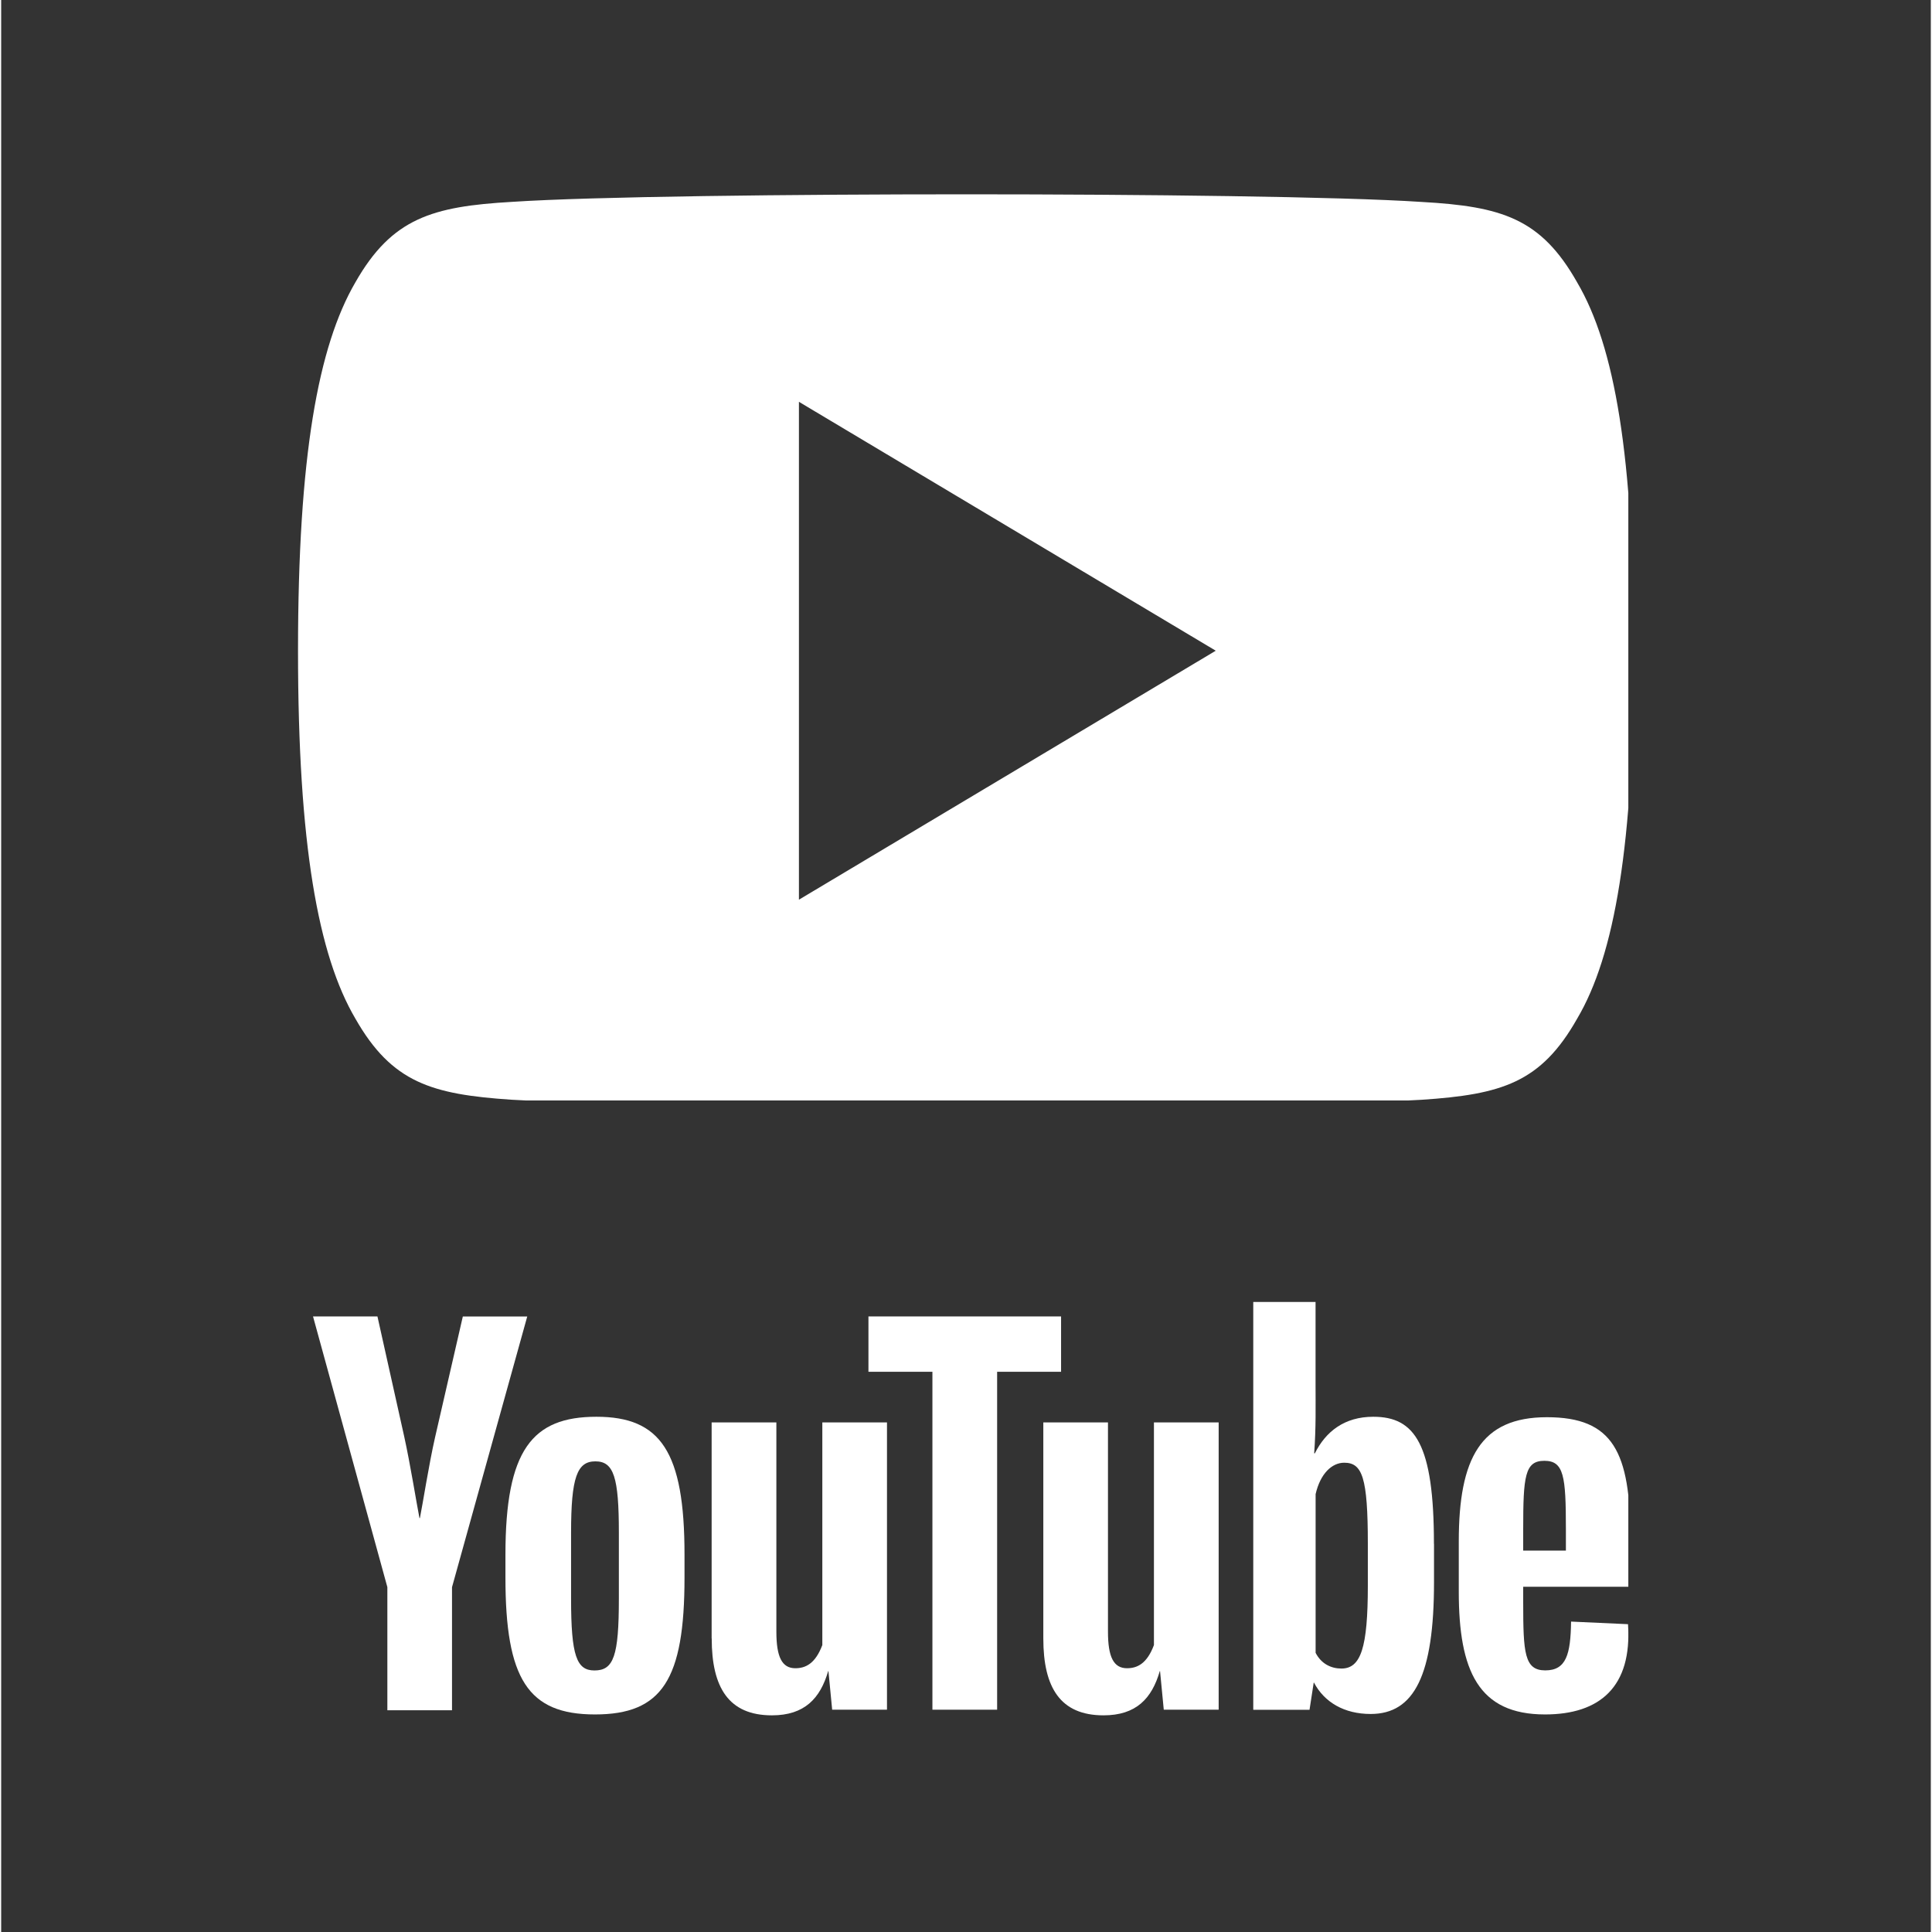
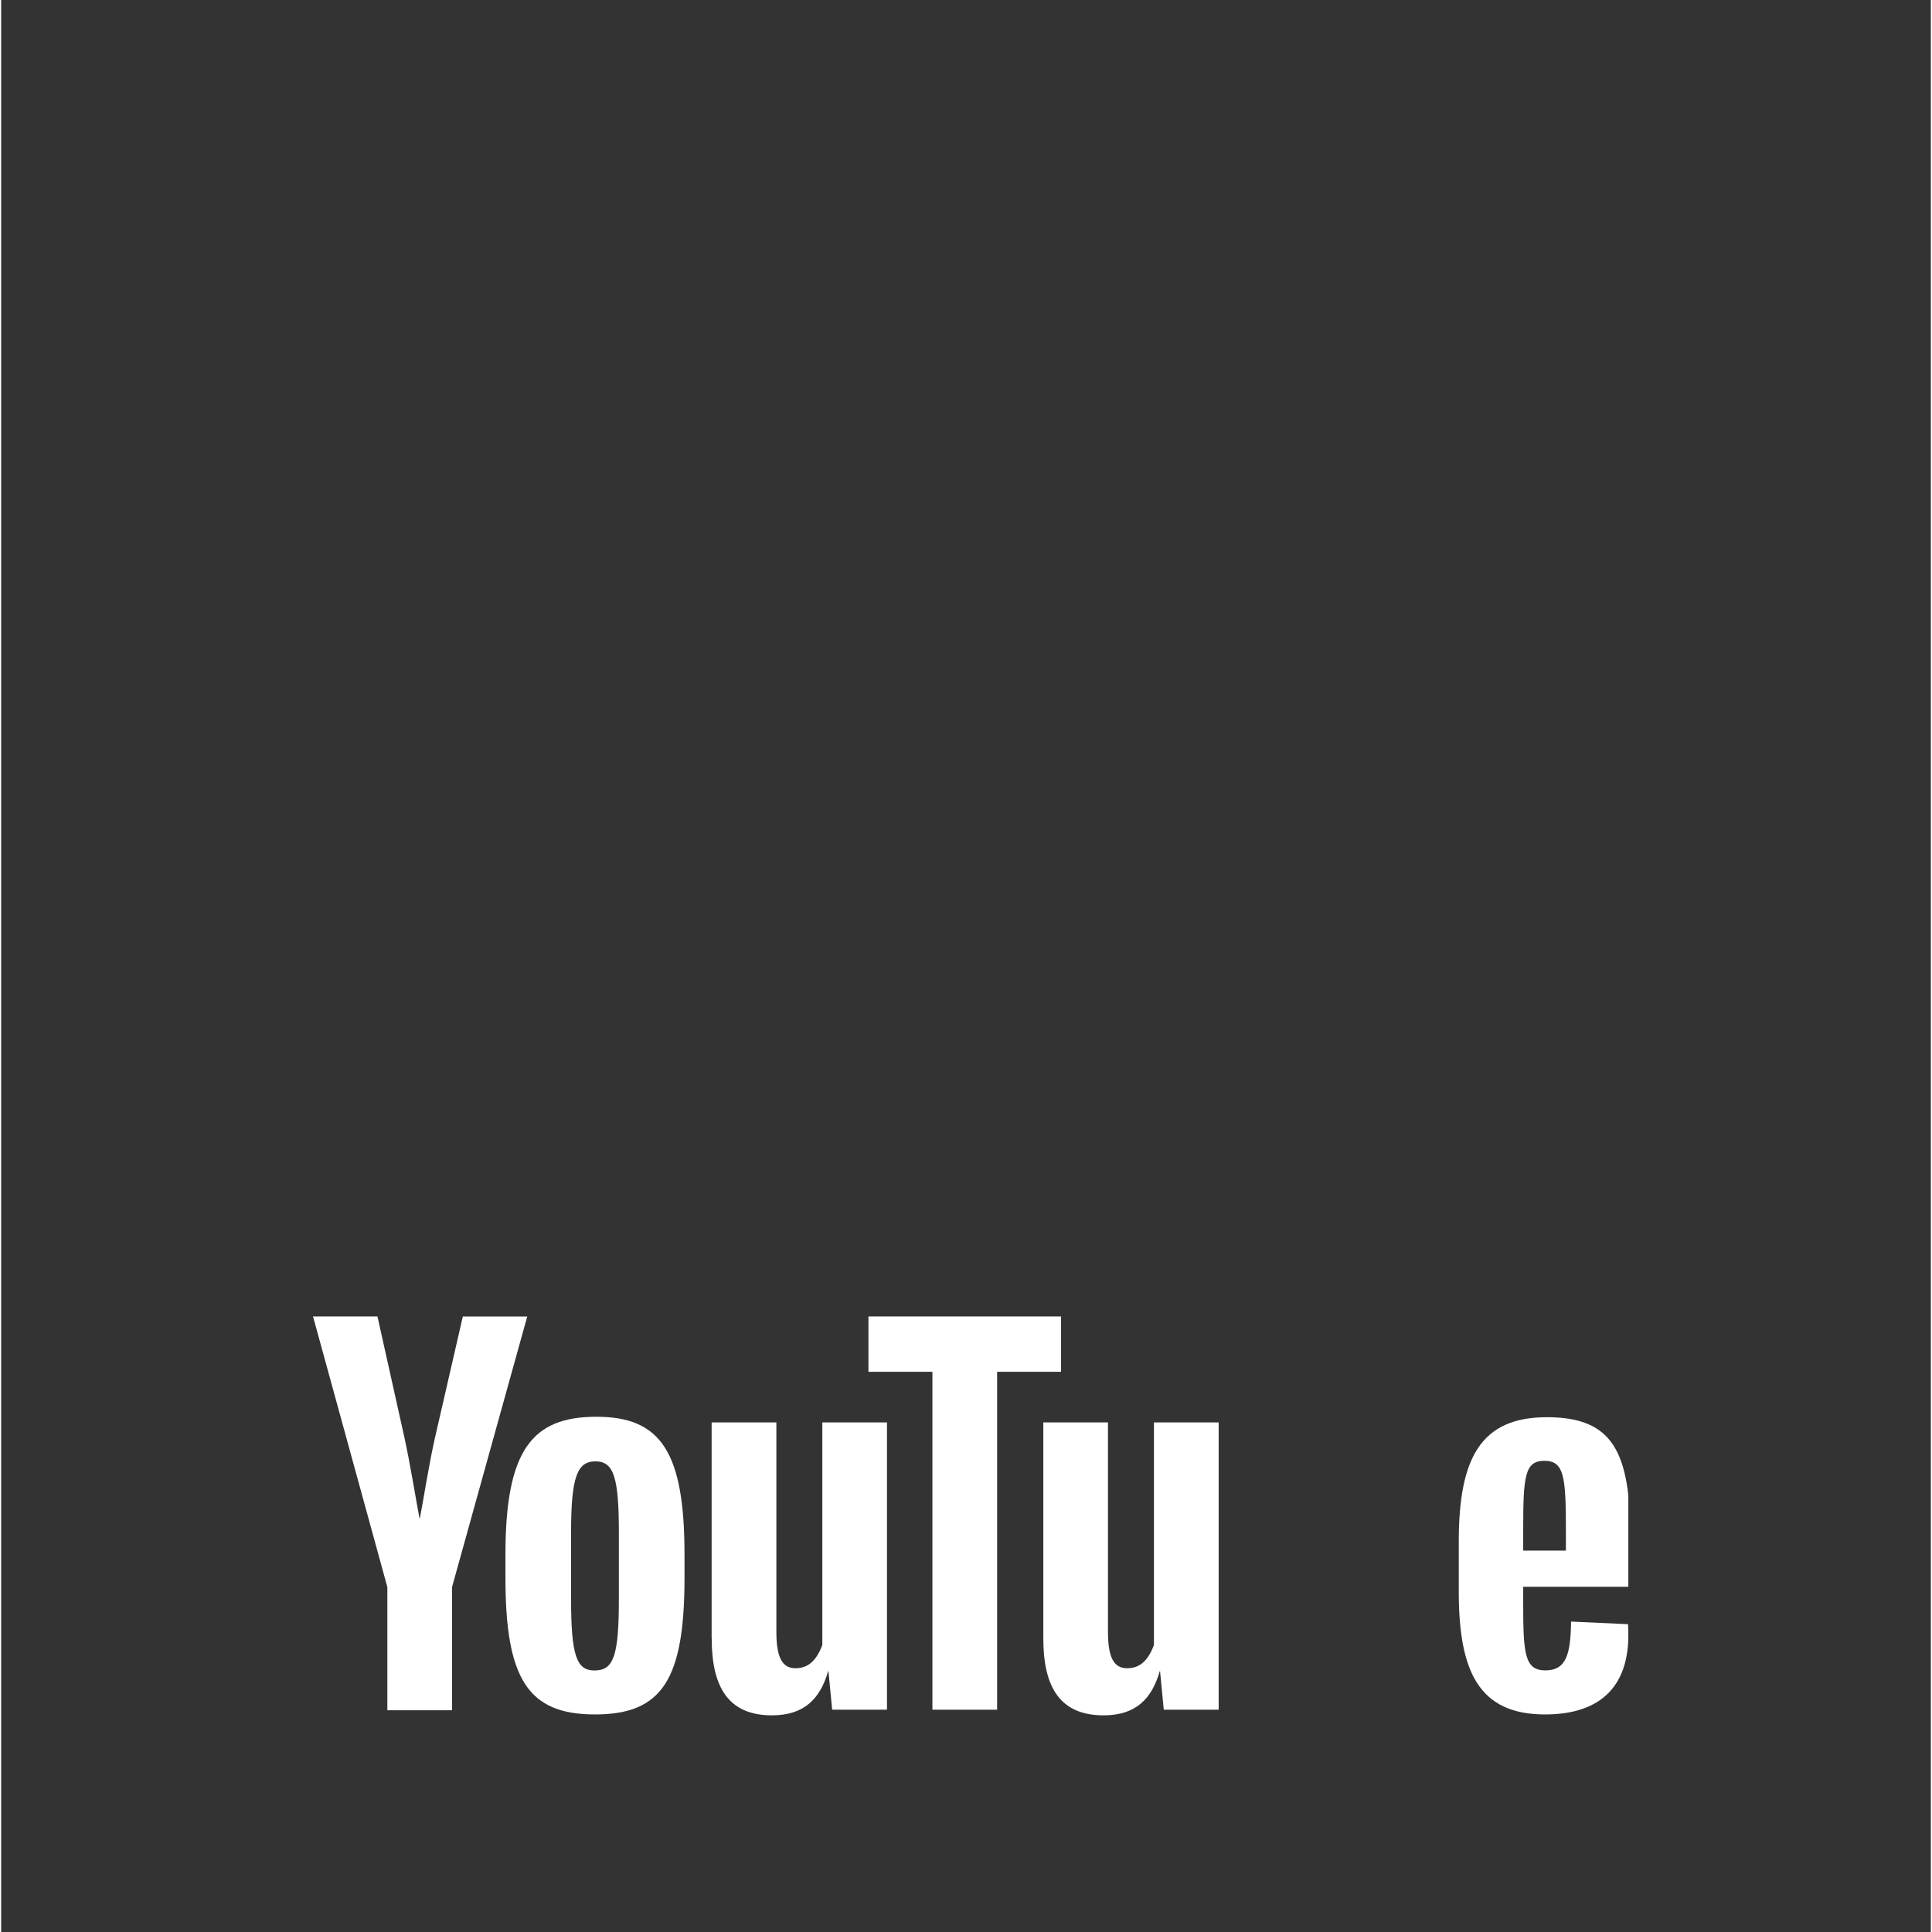
<svg xmlns="http://www.w3.org/2000/svg" width="132" zoomAndPan="magnify" viewBox="0 0 98.88 99" height="132" preserveAspectRatio="xMidYMid meet" version="1.0">
  <rect x="0" y="0" width="98.88" height="99" fill="#333333" stroke="none" />
  <defs>
    <clipPath id="9f7cd5615e">
      <path d="M 15.211 67 L 27 67 L 27 88 L 15.211 88 Z M 15.211 67 " clip-rule="nonzero" />
    </clipPath>
    <clipPath id="6b651bc8fb">
-       <path d="M 64 66.016 L 74 66.016 L 74 88 L 64 88 Z M 64 66.016 " clip-rule="nonzero" />
-     </clipPath>
+       </clipPath>
    <clipPath id="042bd559a1">
      <path d="M 74 72 L 83.379 72 L 83.379 88 L 74 88 Z M 74 72 " clip-rule="nonzero" />
    </clipPath>
    <clipPath id="225dd59360">
-       <path d="M 15.211 9.949 L 83.379 9.949 L 83.379 56.391 L 15.211 56.391 Z M 15.211 9.949 " clip-rule="nonzero" />
-     </clipPath>
+       </clipPath>
  </defs>
  <g clip-path="url(#9f7cd5615e)">
    <path fill="#ffffff" d="M 19.789 87.637 L 19.789 81.328 L 15.98 67.457 L 19.281 67.457 L 20.652 73.609 C 20.965 75.027 21.289 77.055 21.434 77.789 L 21.457 77.789 C 21.602 77.078 21.914 75.051 22.238 73.633 L 23.656 67.461 L 26.957 67.461 L 23.102 81.332 L 23.102 87.637 Z M 19.789 87.637 " fill-opacity="1" fill-rule="nonzero" />
  </g>
  <path fill="#ffffff" d="M 35.016 79.66 L 35.016 80.836 C 35.016 86.074 33.863 87.852 30.426 87.852 C 26.992 87.852 25.84 86.027 25.84 80.836 L 25.84 79.66 C 25.84 74.305 27.207 72.598 30.5 72.598 C 33.789 72.598 35.016 74.379 35.016 79.66 Z M 31.652 78.531 C 31.652 75.699 31.391 74.883 30.449 74.883 C 29.512 74.883 29.203 75.699 29.203 78.531 L 29.203 81.922 C 29.203 84.852 29.488 85.598 30.402 85.598 C 31.387 85.598 31.652 84.852 31.652 81.922 Z M 31.652 78.531 " fill-opacity="1" fill-rule="nonzero" />
  <path fill="#ffffff" d="M 36.406 83.961 L 36.406 72.887 L 39.723 72.887 L 39.723 83.613 C 39.723 84.91 40.012 85.484 40.695 85.484 C 41.211 85.484 41.715 85.258 42.078 84.297 L 42.078 72.887 L 45.391 72.887 L 45.391 87.609 L 42.582 87.609 L 42.391 85.629 L 42.379 85.629 C 41.969 87.035 41.164 87.898 39.496 87.898 C 37.285 87.898 36.41 86.48 36.41 83.961 Z M 36.406 83.961 " fill-opacity="1" fill-rule="nonzero" />
  <path fill="#ffffff" d="M 47.719 87.609 L 47.719 70.293 L 44.441 70.293 L 44.441 67.457 L 54.312 67.457 L 54.312 70.293 L 51.035 70.293 L 51.035 87.609 Z M 47.719 87.609 " fill-opacity="1" fill-rule="nonzero" />
  <path fill="#ffffff" d="M 53.402 83.961 L 53.402 72.887 L 56.715 72.887 L 56.715 83.613 C 56.715 84.91 57.004 85.484 57.691 85.484 C 58.207 85.484 58.711 85.258 59.07 84.297 L 59.07 72.887 L 62.387 72.887 L 62.387 87.609 L 59.574 87.609 L 59.383 85.629 L 59.371 85.629 C 58.965 87.035 58.16 87.898 56.488 87.898 C 54.277 87.898 53.402 86.48 53.402 83.961 Z M 53.402 83.961 " fill-opacity="1" fill-rule="nonzero" />
  <g clip-path="url(#6b651bc8fb)">
    <path fill="#ffffff" d="M 73.422 79.109 L 73.422 81.078 C 73.422 85.836 72.41 87.828 70.176 87.828 C 68.82 87.828 67.801 87.227 67.27 86.219 L 67.258 86.219 L 67.043 87.613 L 64.16 87.613 L 64.16 66.715 L 67.352 66.715 L 67.352 70.941 C 67.352 72.047 67.379 73.152 67.281 74.473 L 67.316 74.473 C 67.867 73.367 68.82 72.598 70.309 72.598 C 72.445 72.598 73.418 73.992 73.418 79.109 Z M 70.031 79.109 C 70.031 75.699 69.746 74.953 68.82 74.953 C 68.195 74.953 67.598 75.504 67.355 76.562 L 67.355 84.695 C 67.645 85.258 68.148 85.5 68.676 85.5 C 69.672 85.5 70.031 84.441 70.031 81.246 Z M 70.031 79.109 " fill-opacity="1" fill-rule="nonzero" />
  </g>
  <g clip-path="url(#042bd559a1)">
    <path fill="#ffffff" d="M 83.484 81.309 L 77.992 81.309 L 77.992 82.113 C 77.992 84.707 78.055 85.594 79.125 85.594 C 80.195 85.594 80.422 84.777 80.445 83.094 L 83.363 83.227 C 83.578 86.434 81.922 87.852 79.109 87.852 C 75.699 87.852 74.691 85.617 74.691 81.559 L 74.691 78.988 C 74.691 74.711 75.82 72.621 79.207 72.621 C 82.594 72.621 83.484 74.398 83.484 78.844 Z M 77.992 78.34 L 77.992 79.457 L 80.18 79.457 L 80.18 78.34 C 80.18 75.625 80.074 74.855 79.074 74.855 C 78.078 74.855 77.992 75.648 77.992 78.34 Z M 77.992 78.34 " fill-opacity="1" fill-rule="nonzero" />
  </g>
  <g clip-path="url(#225dd59360)">
    <path fill="#ffffff" d="M 80.754 14.465 C 78.898 11.184 76.887 10.578 72.789 10.348 C 68.699 10.074 58.406 9.957 49.492 9.957 C 40.559 9.957 30.266 10.07 26.176 10.344 C 22.09 10.578 20.023 11.18 18.152 14.465 C 16.242 17.742 15.211 23.391 15.211 33.332 L 15.211 33.367 C 15.211 43.266 16.242 48.953 18.152 52.199 C 20.023 55.48 22.059 56.078 26.148 56.352 C 30.238 56.59 40.547 56.73 49.48 56.73 C 58.395 56.73 68.691 56.59 72.789 56.355 C 76.883 56.082 78.898 55.484 80.754 52.203 C 82.68 48.957 83.66 43.27 83.66 33.371 L 83.66 33.336 C 83.66 23.391 82.684 17.742 80.754 14.465 Z M 40.879 46.102 L 40.879 20.59 L 62.238 33.344 Z M 40.879 46.102 " fill-opacity="1" fill-rule="nonzero" />
  </g>
</svg>